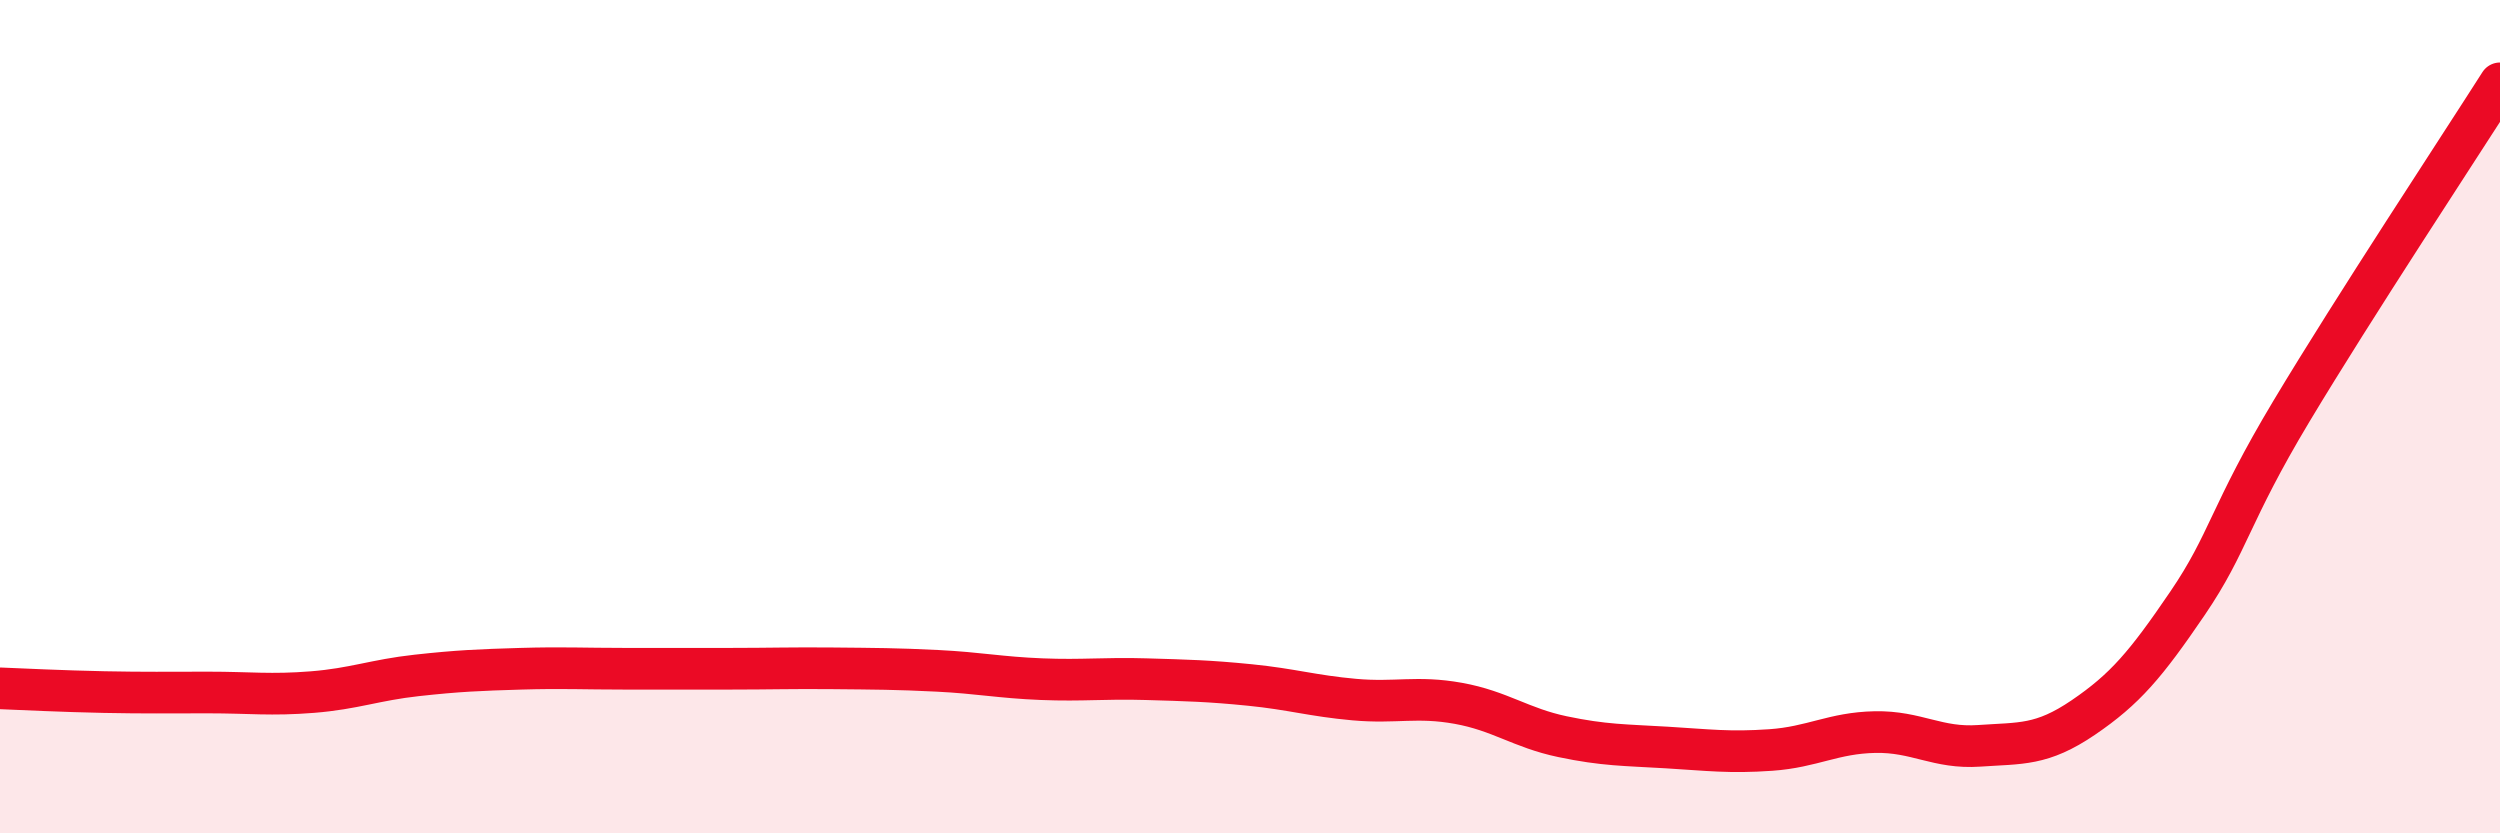
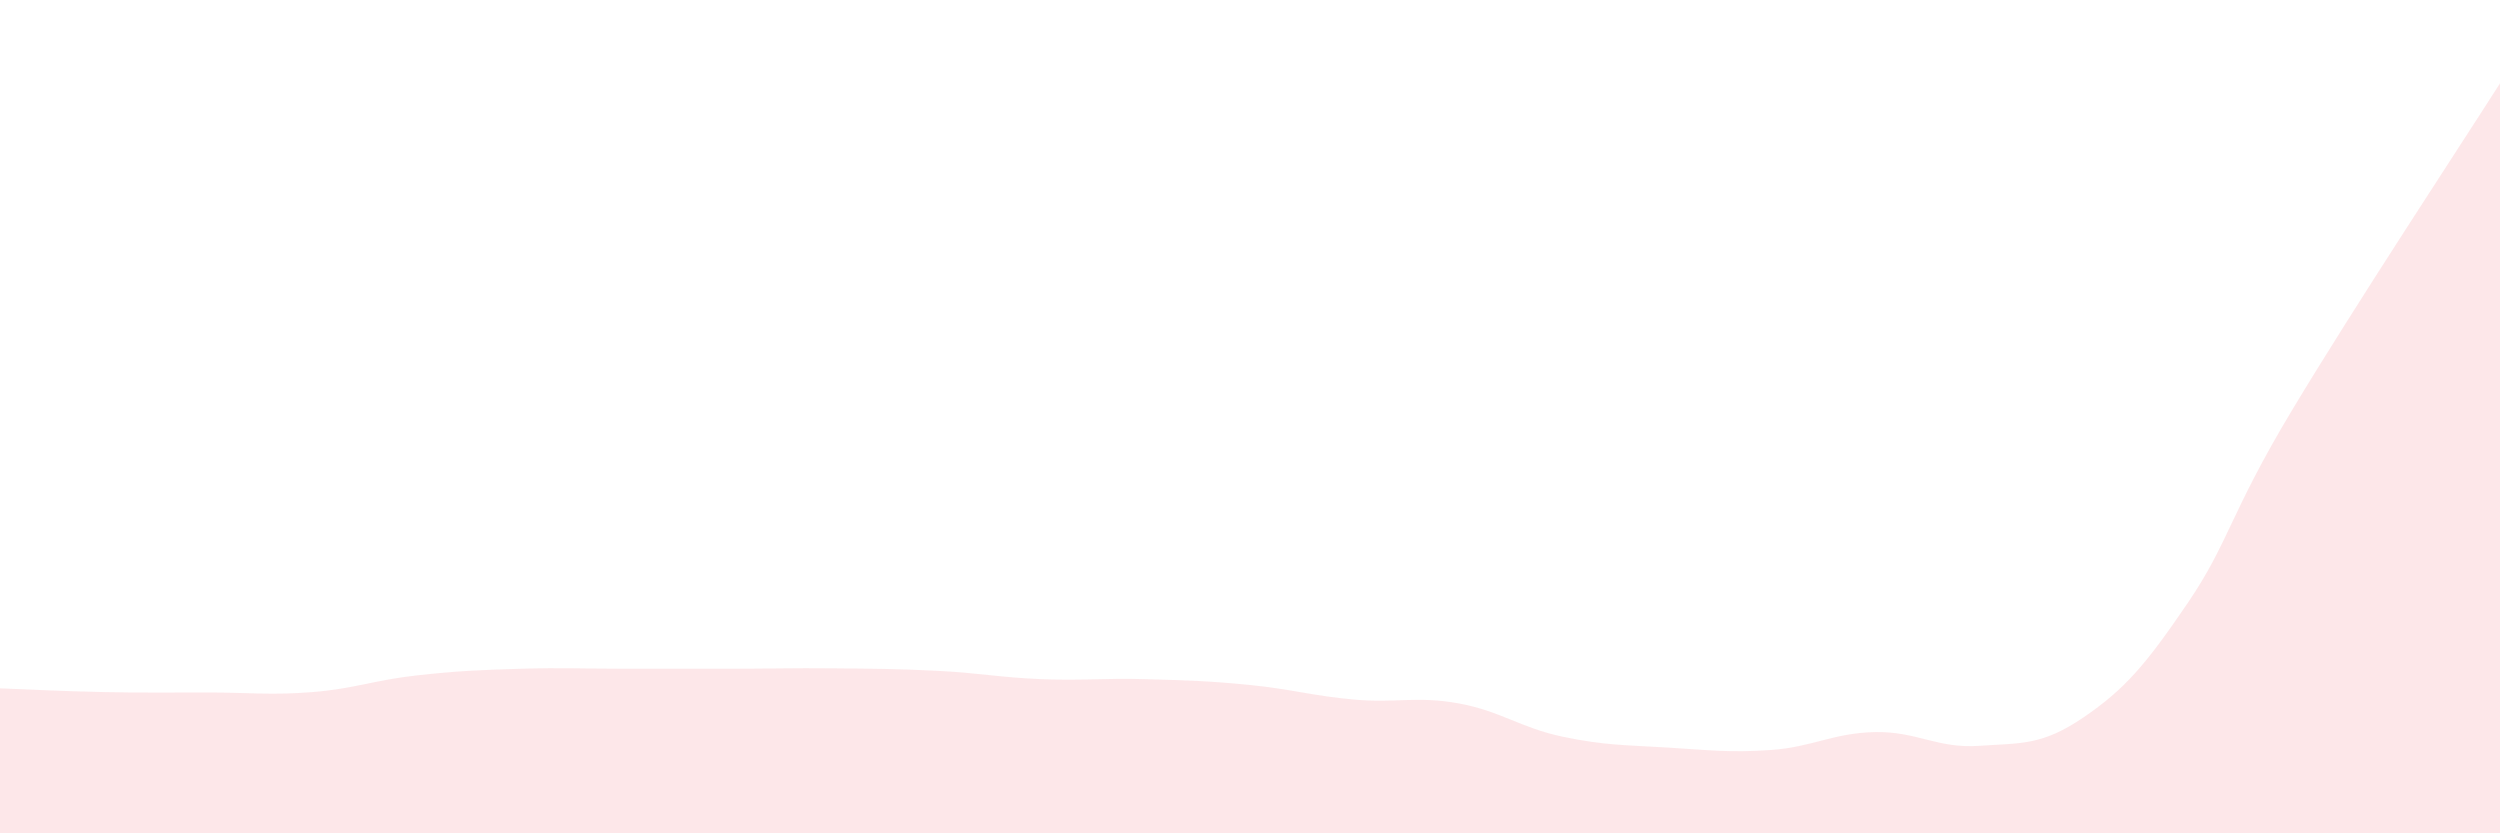
<svg xmlns="http://www.w3.org/2000/svg" width="60" height="20" viewBox="0 0 60 20">
  <path d="M 0,16.52 C 0.5,16.54 1.5,16.59 2.5,16.61 C 3.5,16.63 4,16.62 5,16.62 C 6,16.62 6.5,16.69 7.5,16.61 C 8.5,16.53 9,16.32 10,16.21 C 11,16.1 11.5,16.08 12.5,16.05 C 13.5,16.02 14,16.05 15,16.05 C 16,16.05 16.5,16.05 17.5,16.05 C 18.5,16.05 19,16.03 20,16.04 C 21,16.05 21.5,16.05 22.5,16.1 C 23.5,16.15 24,16.26 25,16.3 C 26,16.34 26.5,16.27 27.5,16.3 C 28.5,16.33 29,16.34 30,16.44 C 31,16.54 31.5,16.7 32.5,16.79 C 33.5,16.88 34,16.7 35,16.88 C 36,17.06 36.5,17.47 37.5,17.68 C 38.5,17.89 39,17.88 40,17.94 C 41,18 41.5,18.07 42.5,18 C 43.5,17.93 44,17.59 45,17.57 C 46,17.55 46.5,17.97 47.5,17.9 C 48.5,17.83 49,17.9 50,17.22 C 51,16.54 51.5,15.95 52.5,14.48 C 53.5,13.01 53.5,12.36 55,9.86 C 56.5,7.36 59,3.57 60,2L60 20L0 20Z" fill="#EB0A25" opacity="0.1" stroke-linecap="round" stroke-linejoin="round" />
-   <path d="M 0,16.52 C 0.5,16.54 1.5,16.59 2.5,16.61 C 3.5,16.63 4,16.62 5,16.62 C 6,16.62 6.5,16.69 7.5,16.61 C 8.5,16.53 9,16.32 10,16.21 C 11,16.1 11.5,16.08 12.5,16.05 C 13.5,16.02 14,16.05 15,16.05 C 16,16.05 16.5,16.05 17.5,16.05 C 18.5,16.05 19,16.03 20,16.04 C 21,16.05 21.5,16.05 22.5,16.1 C 23.5,16.15 24,16.26 25,16.3 C 26,16.34 26.5,16.27 27.5,16.3 C 28.5,16.33 29,16.34 30,16.44 C 31,16.54 31.5,16.7 32.5,16.79 C 33.5,16.88 34,16.7 35,16.88 C 36,17.06 36.5,17.47 37.5,17.68 C 38.5,17.89 39,17.88 40,17.94 C 41,18 41.5,18.07 42.5,18 C 43.5,17.93 44,17.59 45,17.57 C 46,17.55 46.5,17.97 47.5,17.9 C 48.5,17.83 49,17.9 50,17.22 C 51,16.54 51.5,15.95 52.5,14.48 C 53.5,13.01 53.5,12.36 55,9.86 C 56.5,7.36 59,3.57 60,2" stroke="#EB0A25" stroke-width="1" fill="none" stroke-linecap="round" stroke-linejoin="round" />
</svg>